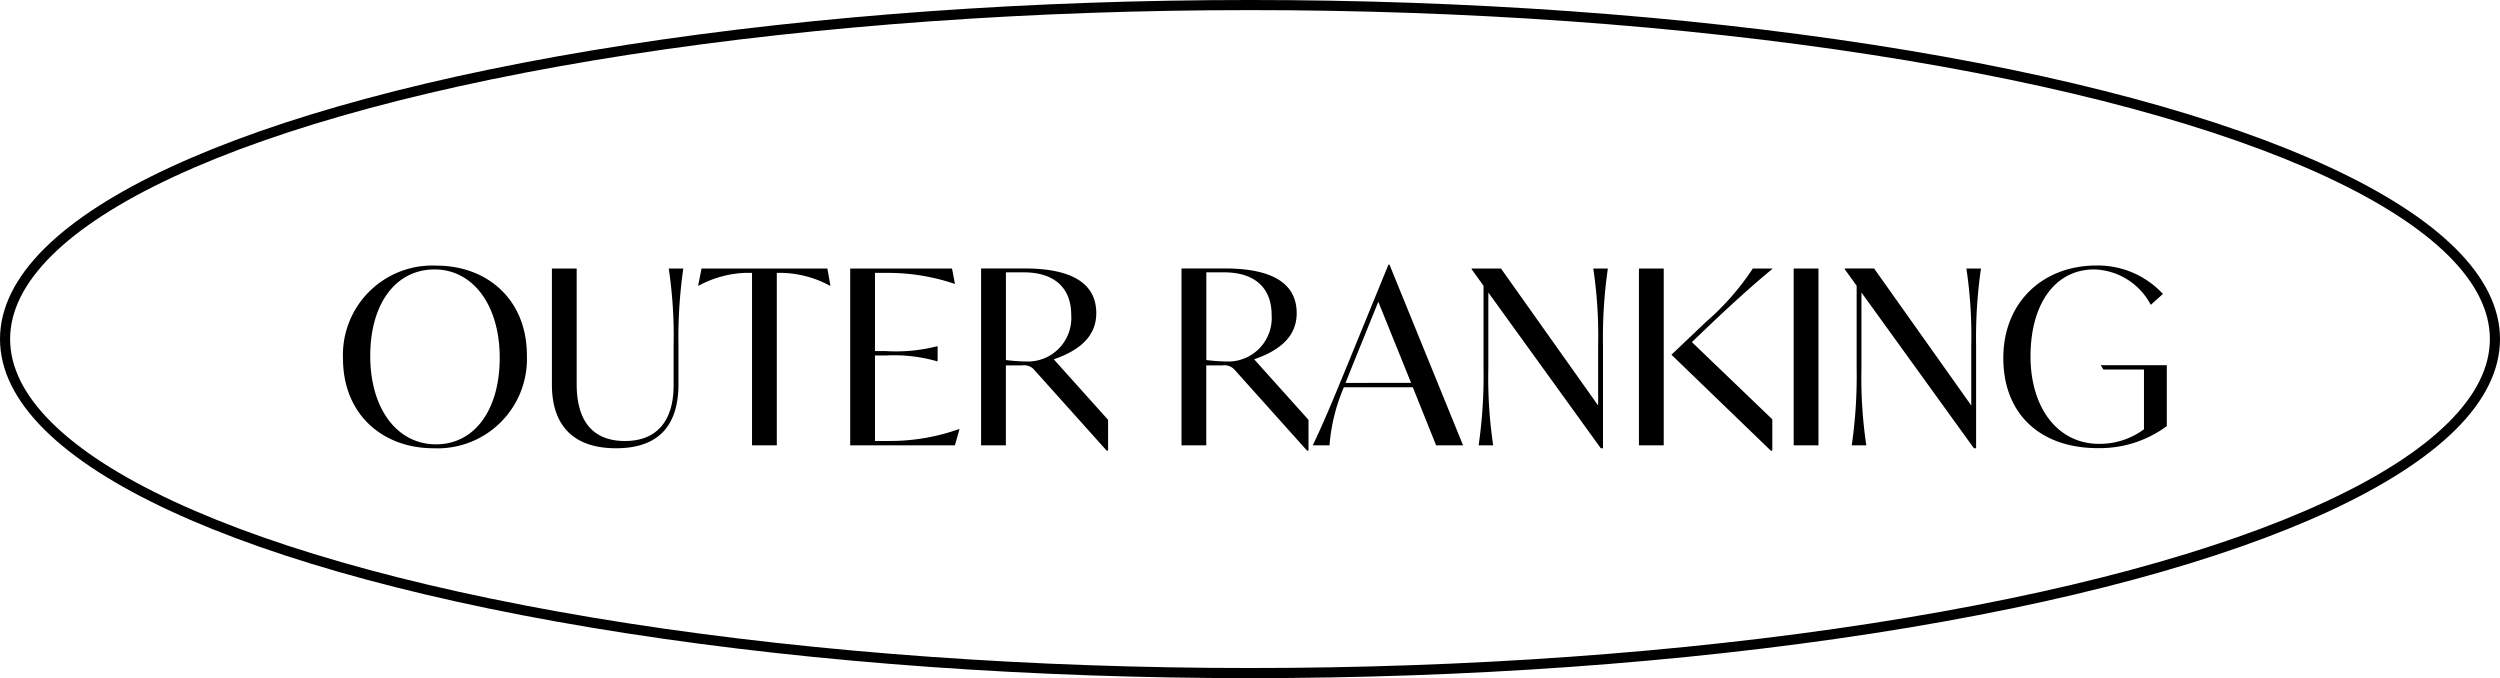
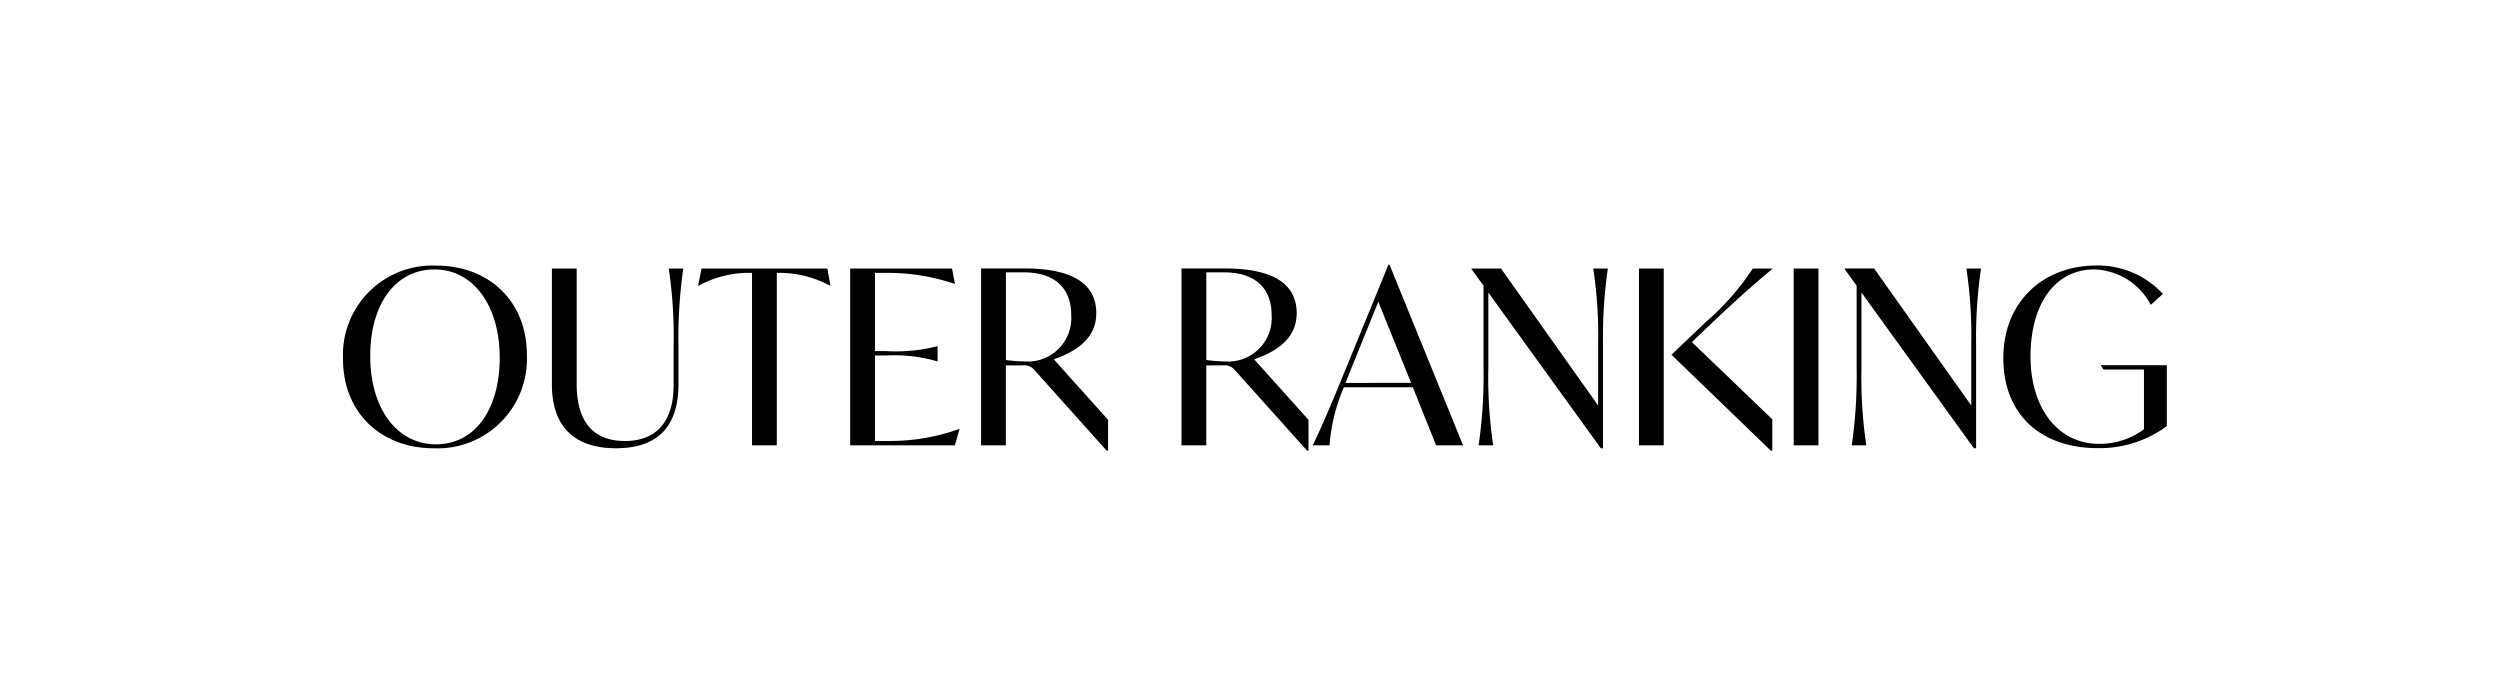
<svg xmlns="http://www.w3.org/2000/svg" width="247" height="67" viewBox="0 0 247 67">
  <g id="tit1.svg" transform="translate(3106 -2189)">
    <path id="パス_30" data-name="パス 30" d="M9.816.288A8.831,8.831,0,0,0,19.056-8.9c0-5.52-3.936-8.856-8.928-8.856A8.831,8.831,0,0,0,.888-8.568C.888-3.048,4.824.288,9.816.288ZM10.08-.1c-3.84,0-6.5-3.5-6.5-8.736,0-5.136,2.5-8.544,6.36-8.544,3.768,0,6.432,3.5,6.432,8.736C16.368-3.48,13.872-.1,10.08-.1ZM27.864.288c4.224,0,6.168-2.256,6.168-6.336V-9.84a47.657,47.657,0,0,1,.48-7.632h-1.44a44.986,44.986,0,0,1,.48,7.632v3.912c0,3.7-1.824,5.5-4.8,5.5-3.1,0-4.776-1.872-4.776-5.616V-17.472H21.528V-6C21.528-1.968,23.64.288,27.864.288Zm20.88-17.76H36.312l-.336,1.7h.048a10.505,10.505,0,0,1,4.7-1.272H41.3V0h2.448V-17.04H44.3a10.505,10.505,0,0,1,4.7,1.272h.048ZM61.752-1.608A20.311,20.311,0,0,1,54.84-.432H53.448V-8.88h1.1a15.444,15.444,0,0,1,5.04.576h.048V-9.792h-.048a16.428,16.428,0,0,1-5.04.48h-1.1V-17.04h1.32A20.546,20.546,0,0,1,61.3-15.96h.048l-.288-1.512H51V0H61.344L61.8-1.608ZM71.112-8.5c2.28-.792,4.2-2.088,4.2-4.56,0-2.976-2.472-4.416-7.08-4.416h-4.3V0h2.448V-7.9h1.608a1.334,1.334,0,0,1,1.248.5l7.1,7.92h.144V-2.52Zm-2.52.216a17.917,17.917,0,0,1-2.208-.144v-8.664h1.752c3.168,0,4.7,1.656,4.7,4.2A4.3,4.3,0,0,1,68.592-8.28ZM90.912-8.5c2.28-.792,4.2-2.088,4.2-4.56,0-2.976-2.472-4.416-7.08-4.416h-4.3V0h2.448V-7.9h1.608a1.334,1.334,0,0,1,1.248.5l7.1,7.92h.144V-2.52Zm-2.52.216a17.917,17.917,0,0,1-2.208-.144v-8.664h1.752c3.168,0,4.7,1.656,4.7,4.2A4.3,4.3,0,0,1,88.392-8.28ZM108.888,0h2.664L104.28-17.856h-.1l-4.176,10.2C98.76-4.632,97.848-2.4,96.7,0h1.656a18.082,18.082,0,0,1,1.416-5.736h6.816ZM99.936-6.168l.528-1.32,2.712-6.7,3.24,8.016Zm24.48-11.3a44.987,44.987,0,0,1,.48,7.632v5.9l-9.6-13.536h-2.9v.072l1.176,1.632v8.136A47.657,47.657,0,0,1,113.088,0h1.44a44.987,44.987,0,0,1-.48-7.632V-15.1L125.16.288h.216V-9.84a47.656,47.656,0,0,1,.48-7.632ZM128.928,0h2.448V-17.472h-2.448ZM142.1-17.424v-.048h-1.92a25.509,25.509,0,0,1-4.608,5.256l-3.432,3.264L141.96.528h.144v-3.1L134.16-10.2l1.728-1.656C138.12-13.968,140.064-15.744,142.1-17.424ZM144.216,0h2.448V-17.472h-2.448ZM161.28-17.472a44.987,44.987,0,0,1,.48,7.632v5.9l-9.6-13.536h-2.9v.072l1.176,1.632v8.136A47.658,47.658,0,0,1,149.952,0h1.44a44.987,44.987,0,0,1-.48-7.632V-15.1L162.024.288h.216V-9.84a47.658,47.658,0,0,1,.48-7.632ZM174.552-7.92l.264.432h4.008v5.9a7.326,7.326,0,0,1-4.44,1.44c-4.08,0-6.768-3.552-6.768-8.64,0-5.208,2.448-8.592,6.288-8.592a6.507,6.507,0,0,1,5.592,3.5l1.2-1.08a8.759,8.759,0,0,0-6.576-2.808c-5.232,0-9.192,3.576-9.192,9.144,0,5.616,3.744,8.9,9.336,8.9A11.156,11.156,0,0,0,181.08-1.9V-7.92Z" transform="translate(-3073 2233)" />
    <g id="楕円形_1" data-name="楕円形 1" transform="translate(-3106 2189)" fill="none" stroke="#000" stroke-width="1">
-       <ellipse cx="123.5" cy="33.5" rx="123.5" ry="33.5" stroke="none" />
-       <ellipse cx="123.5" cy="33.5" rx="123" ry="33" fill="none" />
-     </g>
+       </g>
  </g>
</svg>